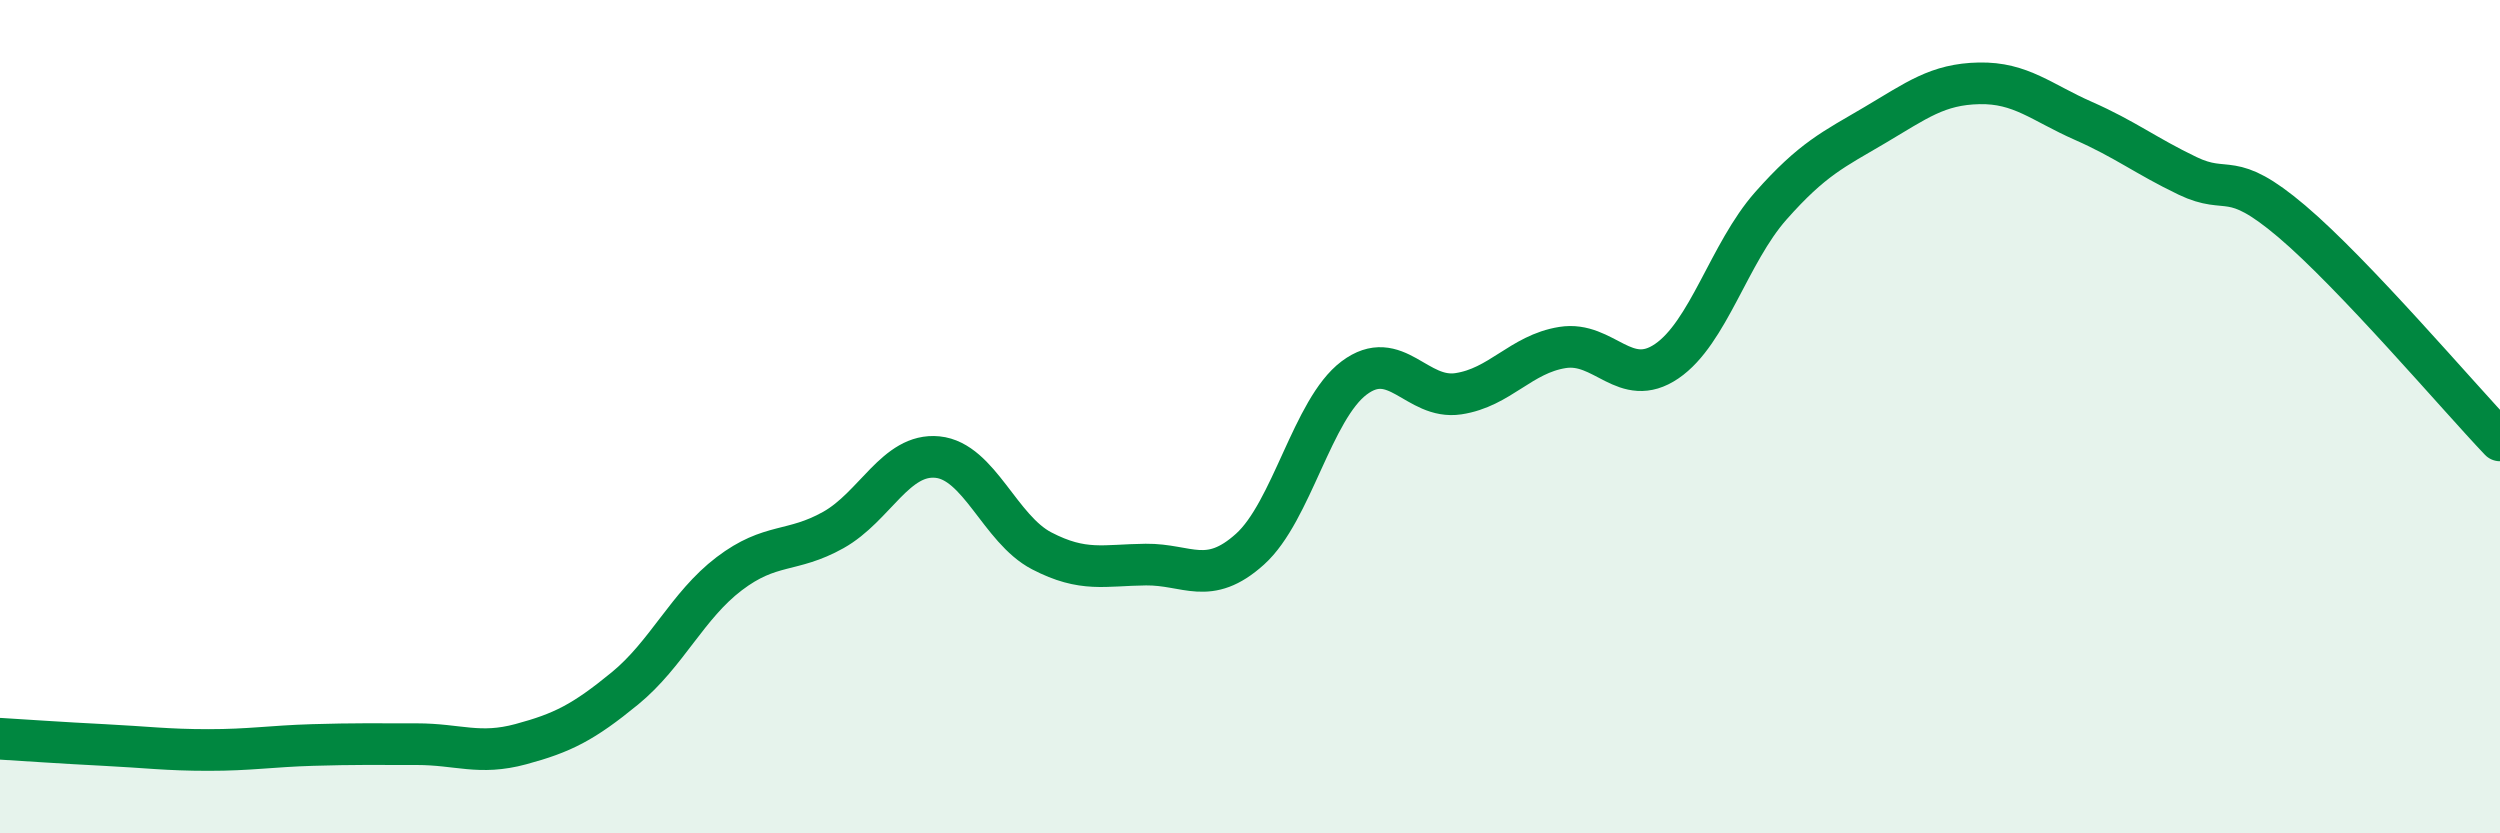
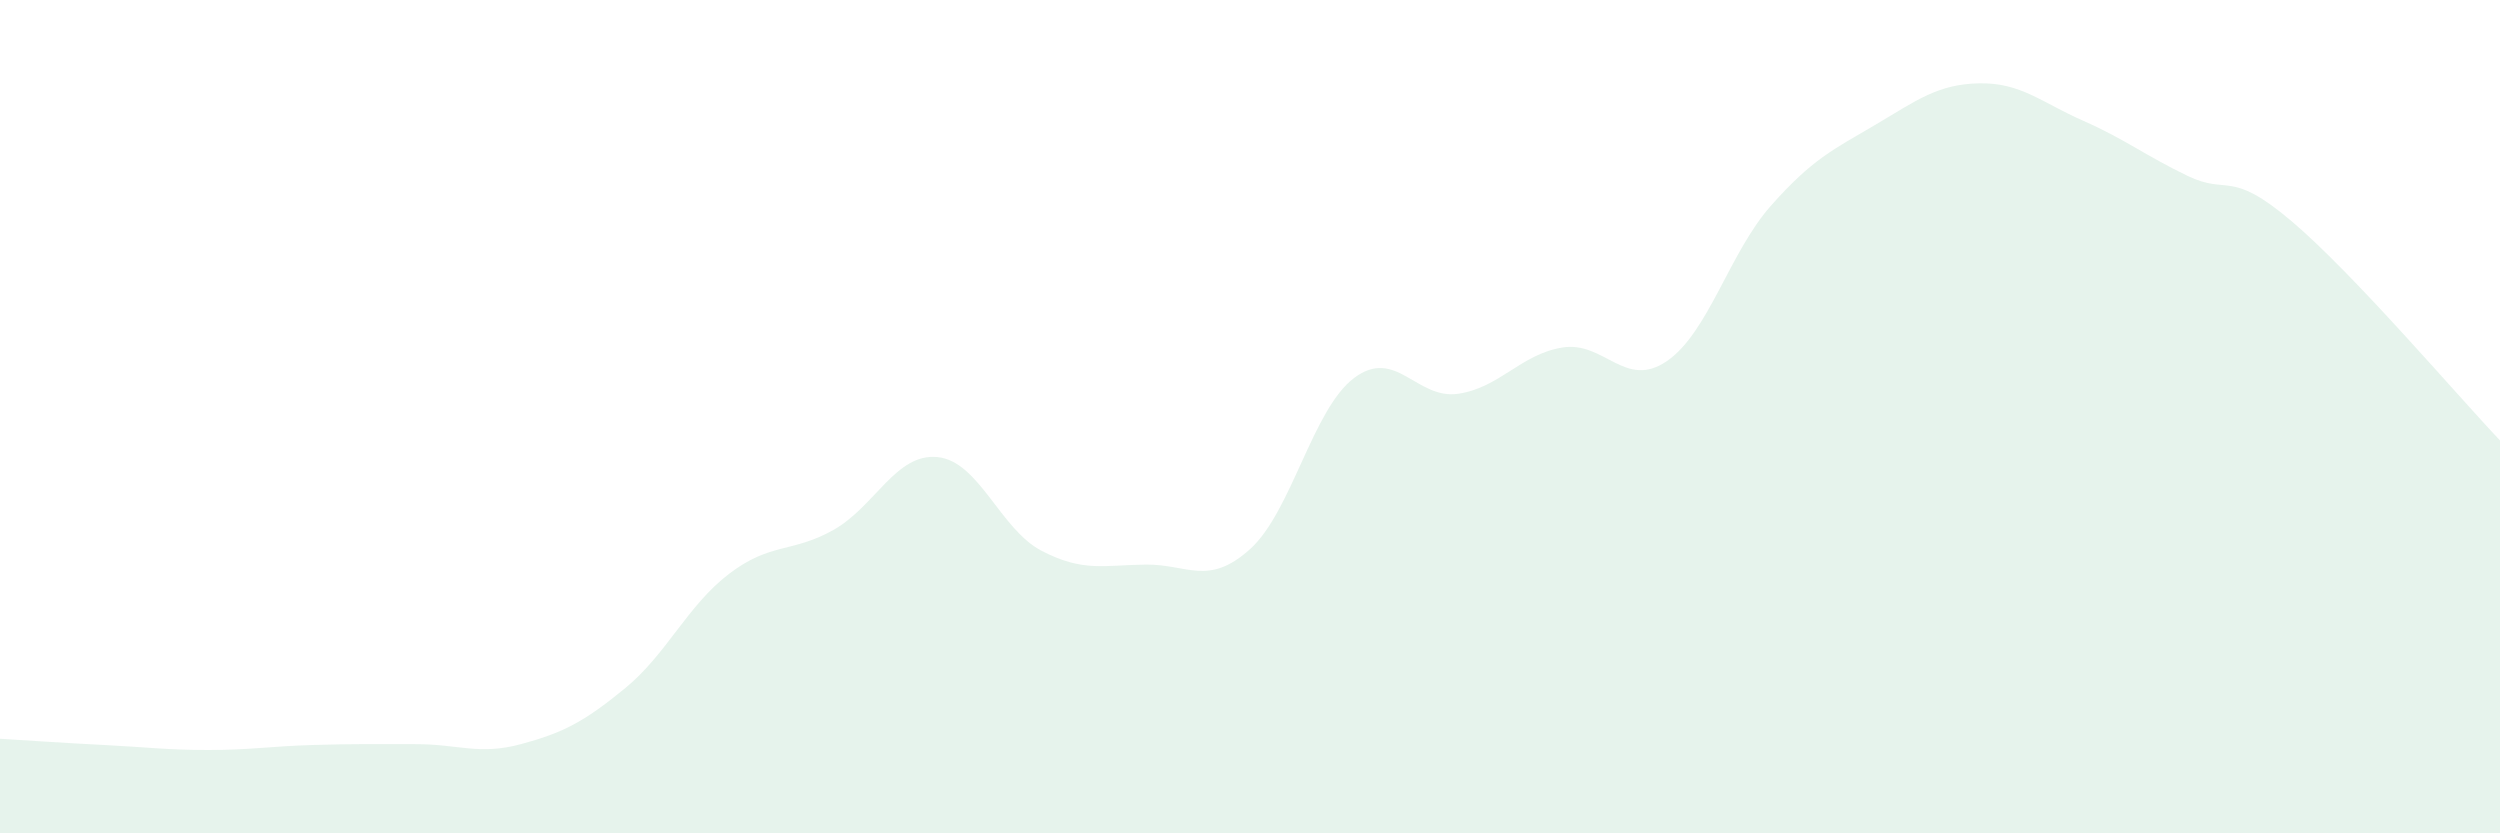
<svg xmlns="http://www.w3.org/2000/svg" width="60" height="20" viewBox="0 0 60 20">
  <path d="M 0,17.73 C 0.5,17.76 1.5,17.83 2.5,17.88 C 3.5,17.93 4,18 5,18 C 6,18 6.5,17.91 7.5,17.88 C 8.5,17.85 9,17.86 10,17.86 C 11,17.86 11.5,18.13 12.5,17.86 C 13.5,17.59 14,17.34 15,16.52 C 16,15.7 16.5,14.53 17.5,13.77 C 18.5,13.01 19,13.28 20,12.72 C 21,12.16 21.5,10.87 22.5,10.97 C 23.5,11.07 24,12.7 25,13.22 C 26,13.74 26.5,13.56 27.5,13.55 C 28.5,13.54 29,14.08 30,13.18 C 31,12.28 31.5,9.82 32.5,9.07 C 33.5,8.32 34,9.6 35,9.45 C 36,9.3 36.5,8.5 37.5,8.34 C 38.5,8.18 39,9.35 40,8.67 C 41,7.99 41.5,6.07 42.5,4.94 C 43.5,3.81 44,3.59 45,3 C 46,2.41 46.5,2.02 47.5,2 C 48.5,1.98 49,2.46 50,2.9 C 51,3.34 51.5,3.74 52.5,4.22 C 53.5,4.7 53.5,4.04 55,5.31 C 56.5,6.58 59,9.52 60,10.57L60 20L0 20Z" fill="#008740" opacity="0.1" stroke-linecap="round" stroke-linejoin="round" />
-   <path d="M 0,17.73 C 0.5,17.76 1.5,17.83 2.5,17.88 C 3.5,17.93 4,18 5,18 C 6,18 6.5,17.91 7.5,17.88 C 8.5,17.85 9,17.86 10,17.86 C 11,17.86 11.5,18.13 12.5,17.86 C 13.5,17.59 14,17.34 15,16.52 C 16,15.7 16.5,14.53 17.5,13.77 C 18.5,13.01 19,13.28 20,12.72 C 21,12.16 21.5,10.87 22.5,10.97 C 23.5,11.07 24,12.7 25,13.22 C 26,13.74 26.5,13.56 27.5,13.55 C 28.5,13.54 29,14.08 30,13.18 C 31,12.28 31.5,9.82 32.5,9.07 C 33.5,8.32 34,9.6 35,9.45 C 36,9.3 36.5,8.5 37.5,8.34 C 38.5,8.18 39,9.35 40,8.67 C 41,7.99 41.5,6.07 42.5,4.94 C 43.5,3.81 44,3.59 45,3 C 46,2.41 46.5,2.02 47.5,2 C 48.5,1.98 49,2.46 50,2.9 C 51,3.34 51.5,3.74 52.5,4.22 C 53.5,4.7 53.5,4.04 55,5.31 C 56.5,6.58 59,9.52 60,10.57" stroke="#008740" stroke-width="1" fill="none" stroke-linecap="round" stroke-linejoin="round" />
</svg>